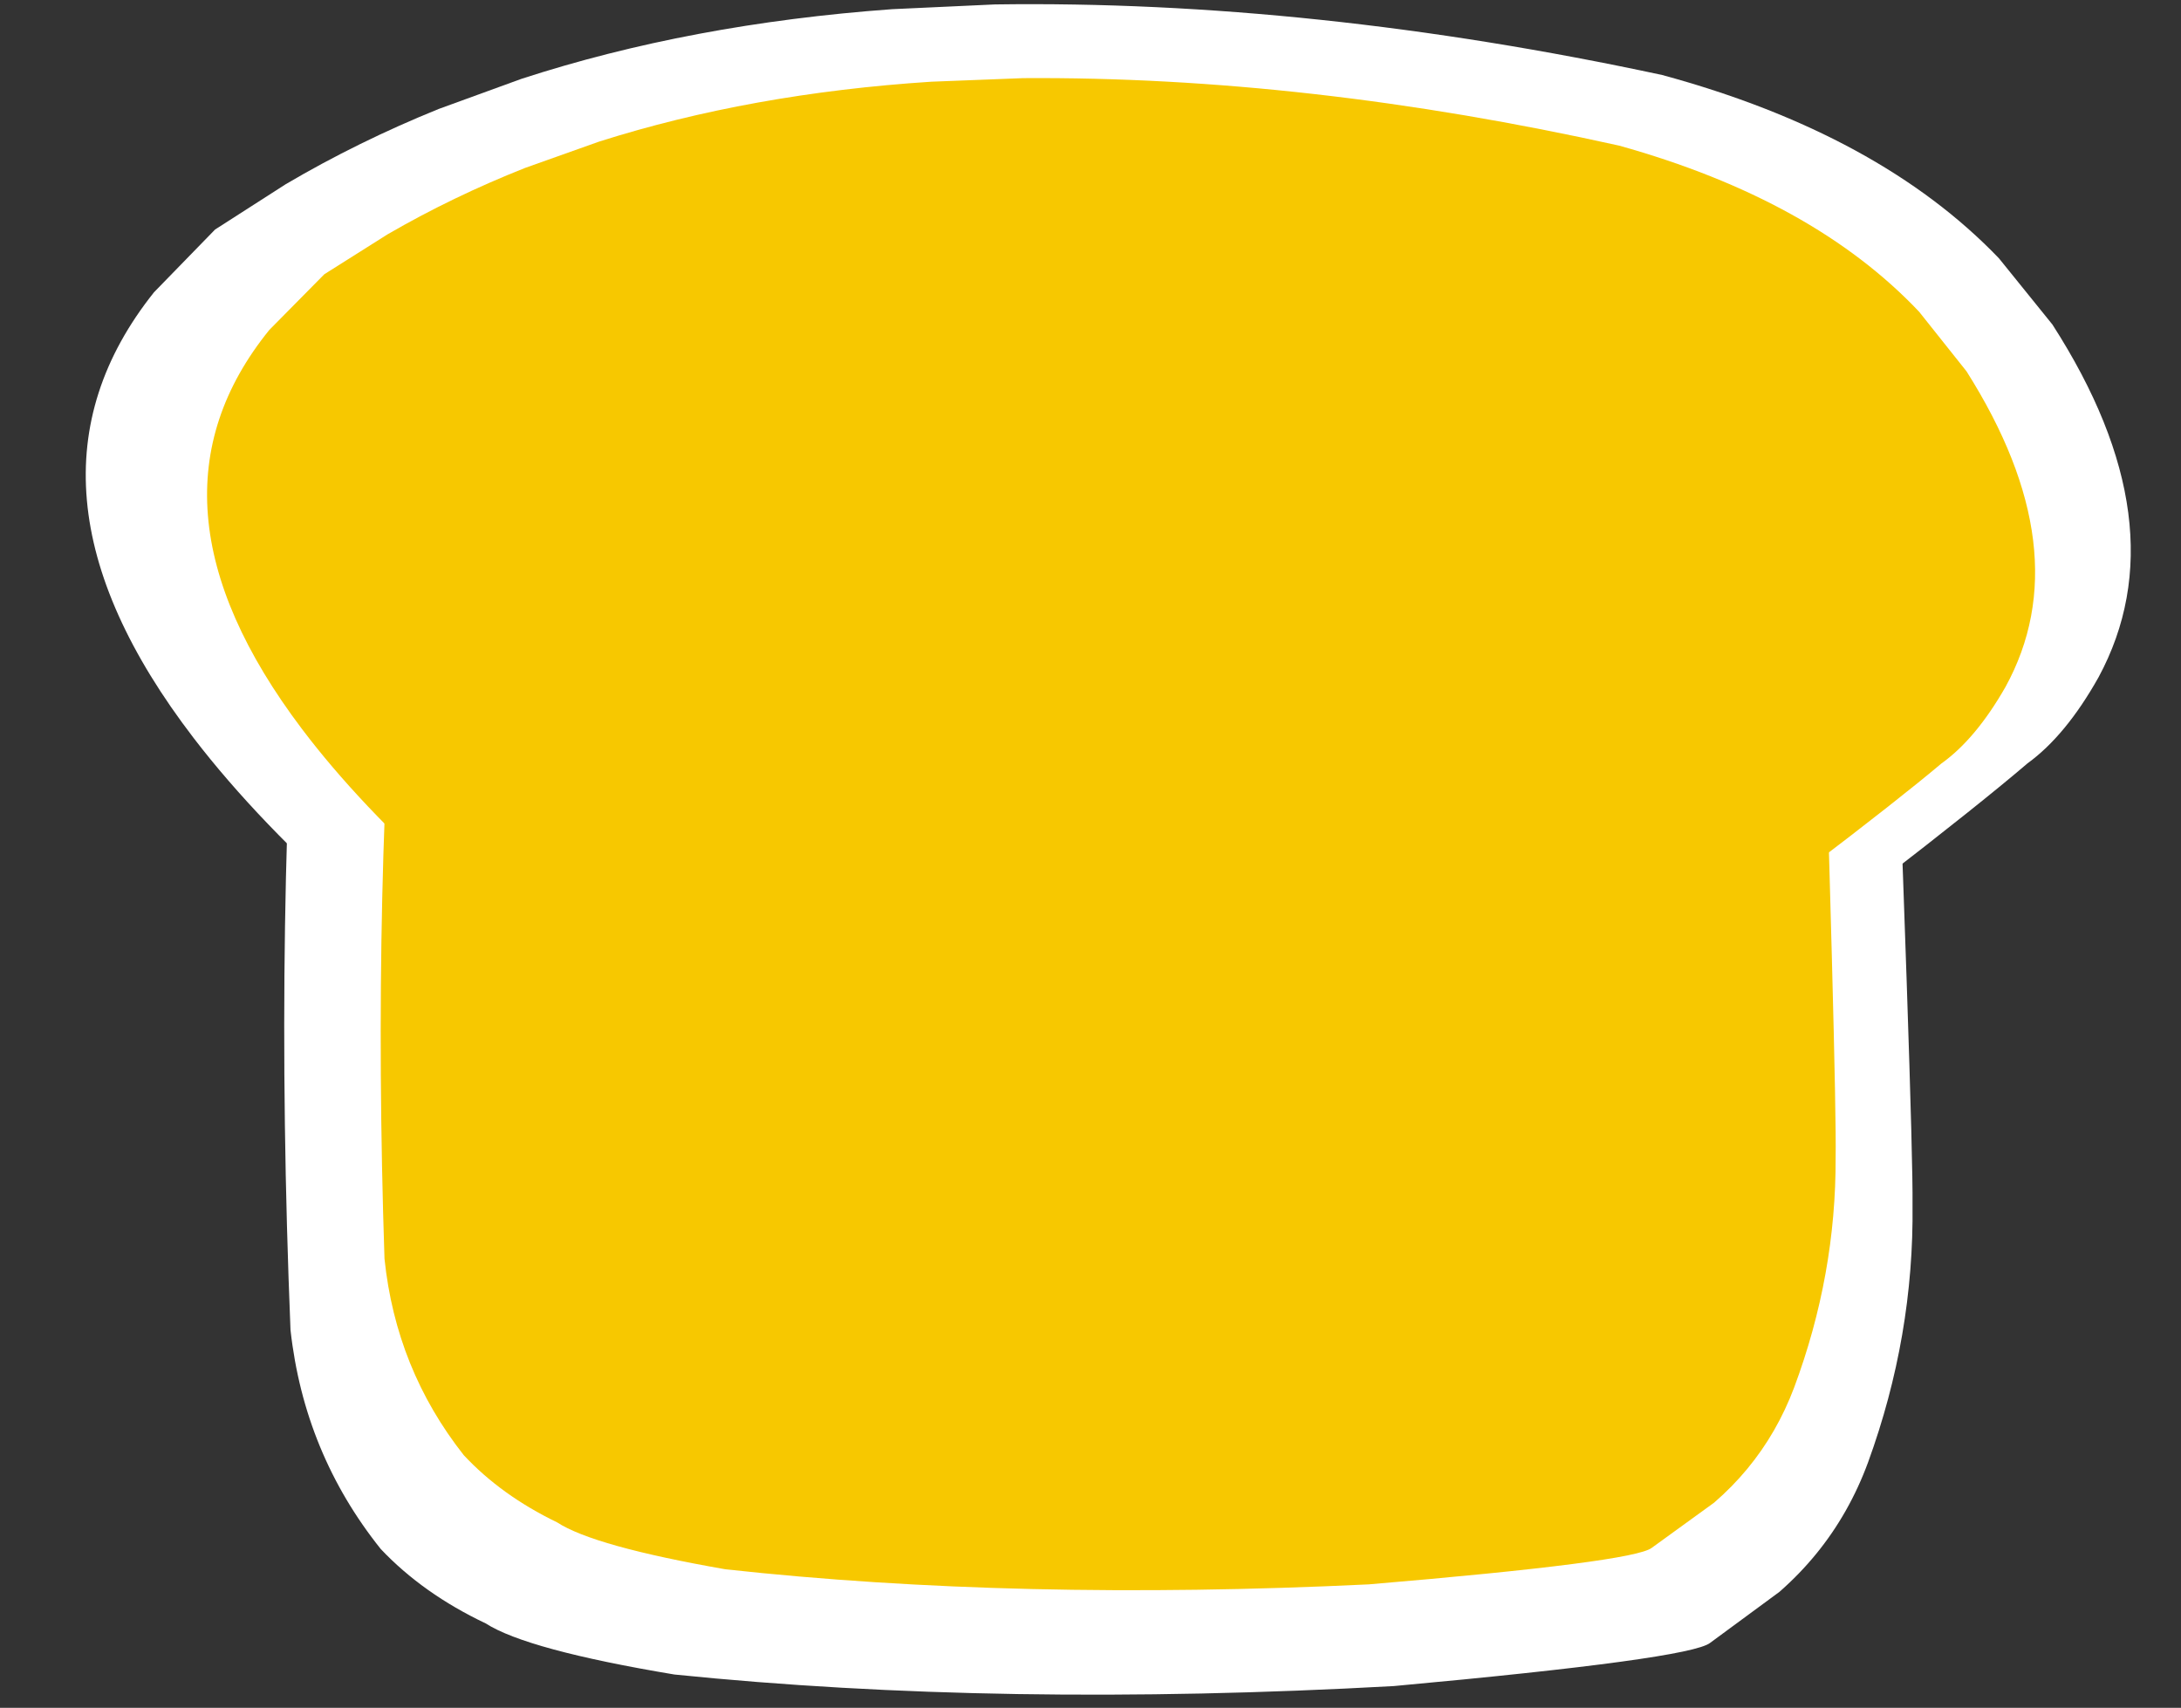
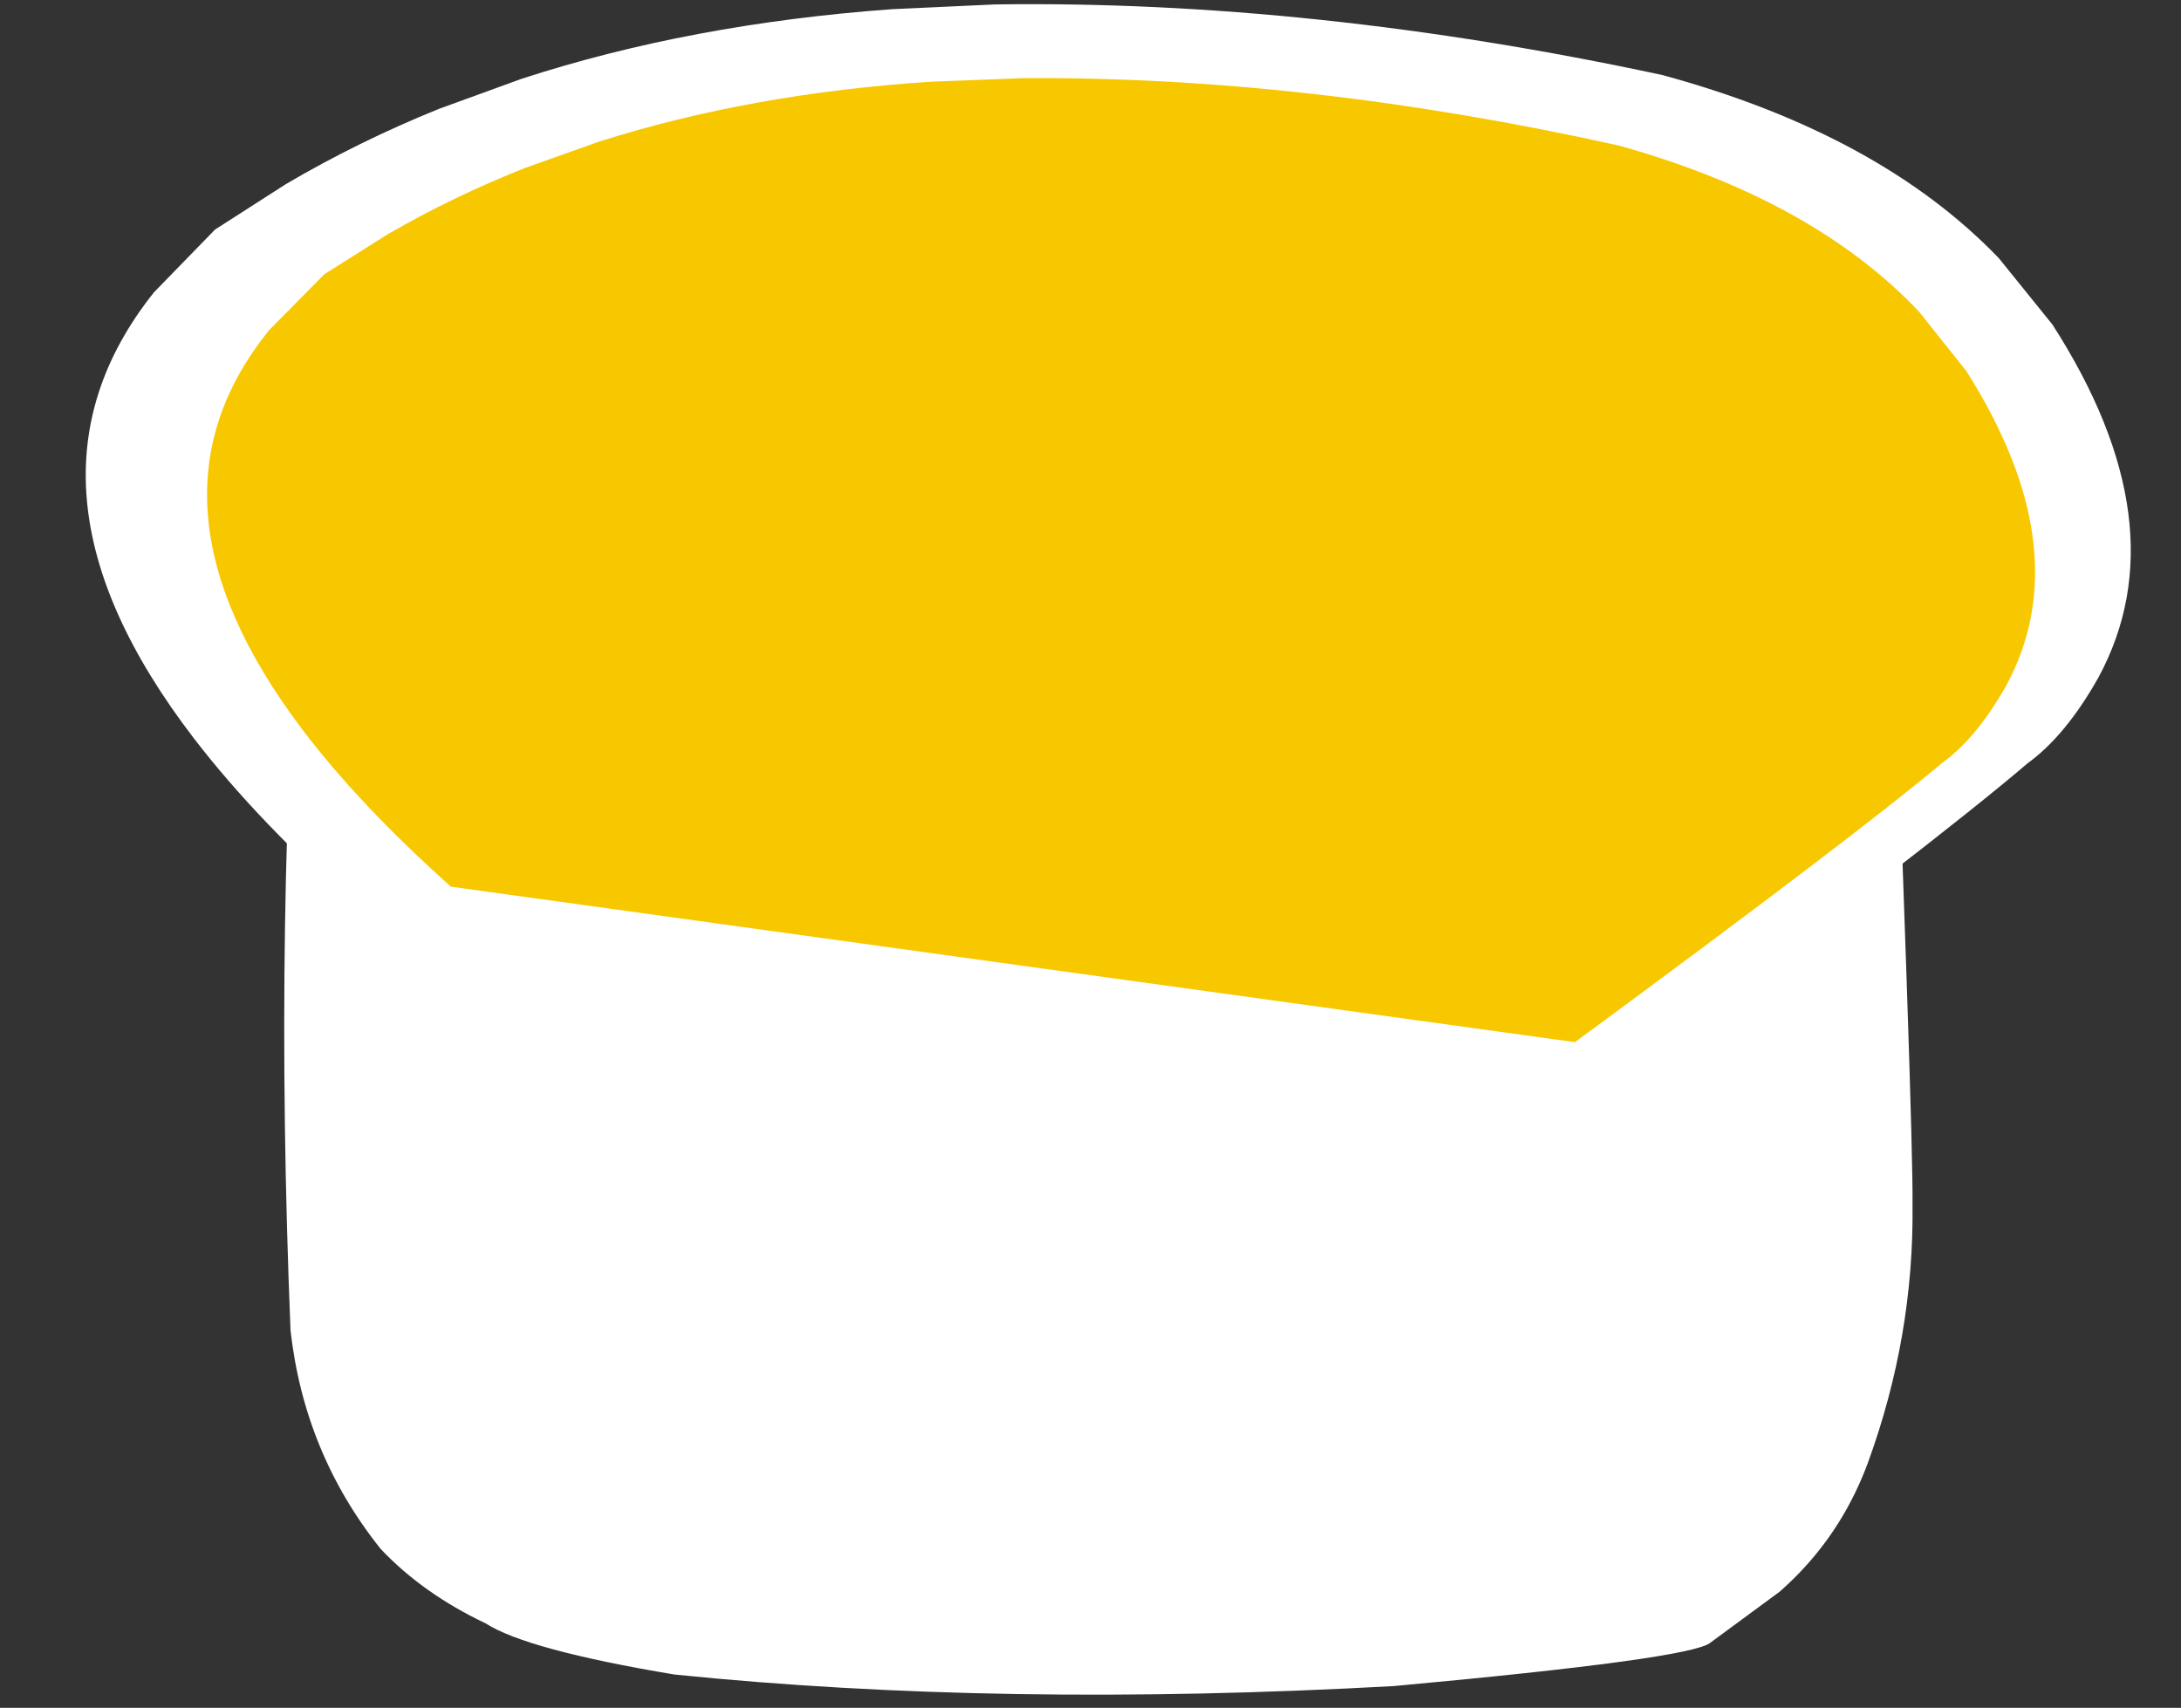
<svg xmlns="http://www.w3.org/2000/svg" fill="#000000" height="358.2" preserveAspectRatio="xMidYMid meet" version="1" viewBox="128.6 468.6 457.4 358.2" width="457.4" zoomAndPan="magnify">
  <rect x="128.6" y="468.6" width="457.4" height="358.2" fill="#333333" stroke="none" />
  <g>
    <g fill="#ffffff">
      <g id="change1_2">
        <path d="M524.385,564.629L192.034,584.66Q185.964,659.714,189.524,747.543Q192.386,773.414,208.46,793.5Q217.312,802.855,230.458,809.092Q239.109,814.646,270.029,819.811Q338.474,826.803,420.918,822.235Q483.01,816.545,487.249,813.174L501.781,802.478Q506.009,798.771,509.484,794.516Q516.433,786.008,520.37,775.31Q530.022,748.808,529.695,721.241Q529.888,705.565,524.385,564.629" />
      </g>
      <g id="change1_1">
        <path d="M337.245,469.529L315.701,470.527Q294.578,472.056,275.142,475.708Q255.705,479.361,237.956,485.138L220.627,491.446Q203.721,498.285,188.501,507.249L173.703,516.743L160.9,529.899Q128.575,570.409,169.242,623.433Q182.797,641.107,204.463,660.172L468.353,694.694Q534.433,645.299,553.82,628.697Q561.842,622.883,568.72,610.625Q585.996,578.601,559.032,536.664L547.816,522.776Q535.311,509.744,517.652,500.132Q499.993,490.52,477.181,484.329Q403.879,468.584,337.245,469.529" />
      </g>
    </g>
    <g fill="#f7c800">
      <g id="change2_2">
-         <path d="M509.855,571.257L212.557,586.971Q206.634,654.038,209.236,732.593Q211.625,755.744,225.864,773.809Q233.717,782.232,245.43,787.896Q253.129,792.919,280.741,797.742Q341.894,804.446,415.639,800.906Q471.195,796.229,475.008,793.243L488.073,783.775Q491.877,780.488,495.012,776.707Q501.282,769.146,504.873,759.606Q513.678,735.974,513.567,711.324Q513.844,697.308,509.855,571.257" />
-       </g>
+         </g>
      <g id="change2_1">
        <path d="M343.156,484.989L323.886,485.739Q304.989,486.966,287.586,490.103Q270.184,493.241,254.275,498.289L238.74,503.815Q223.578,509.818,209.91,517.732L196.616,526.123L185.082,537.802Q155.911,573.809,191.922,621.488Q203.925,637.381,223.171,654.57L458.896,687.182Q518.306,643.453,535.75,628.736Q542.962,623.591,549.192,612.676Q564.851,584.157,541.019,546.482L531.082,533.99Q519.987,522.255,504.261,513.544Q488.535,504.833,468.179,499.147Q402.741,484.584,343.156,484.989" />
      </g>
    </g>
  </g>
</svg>